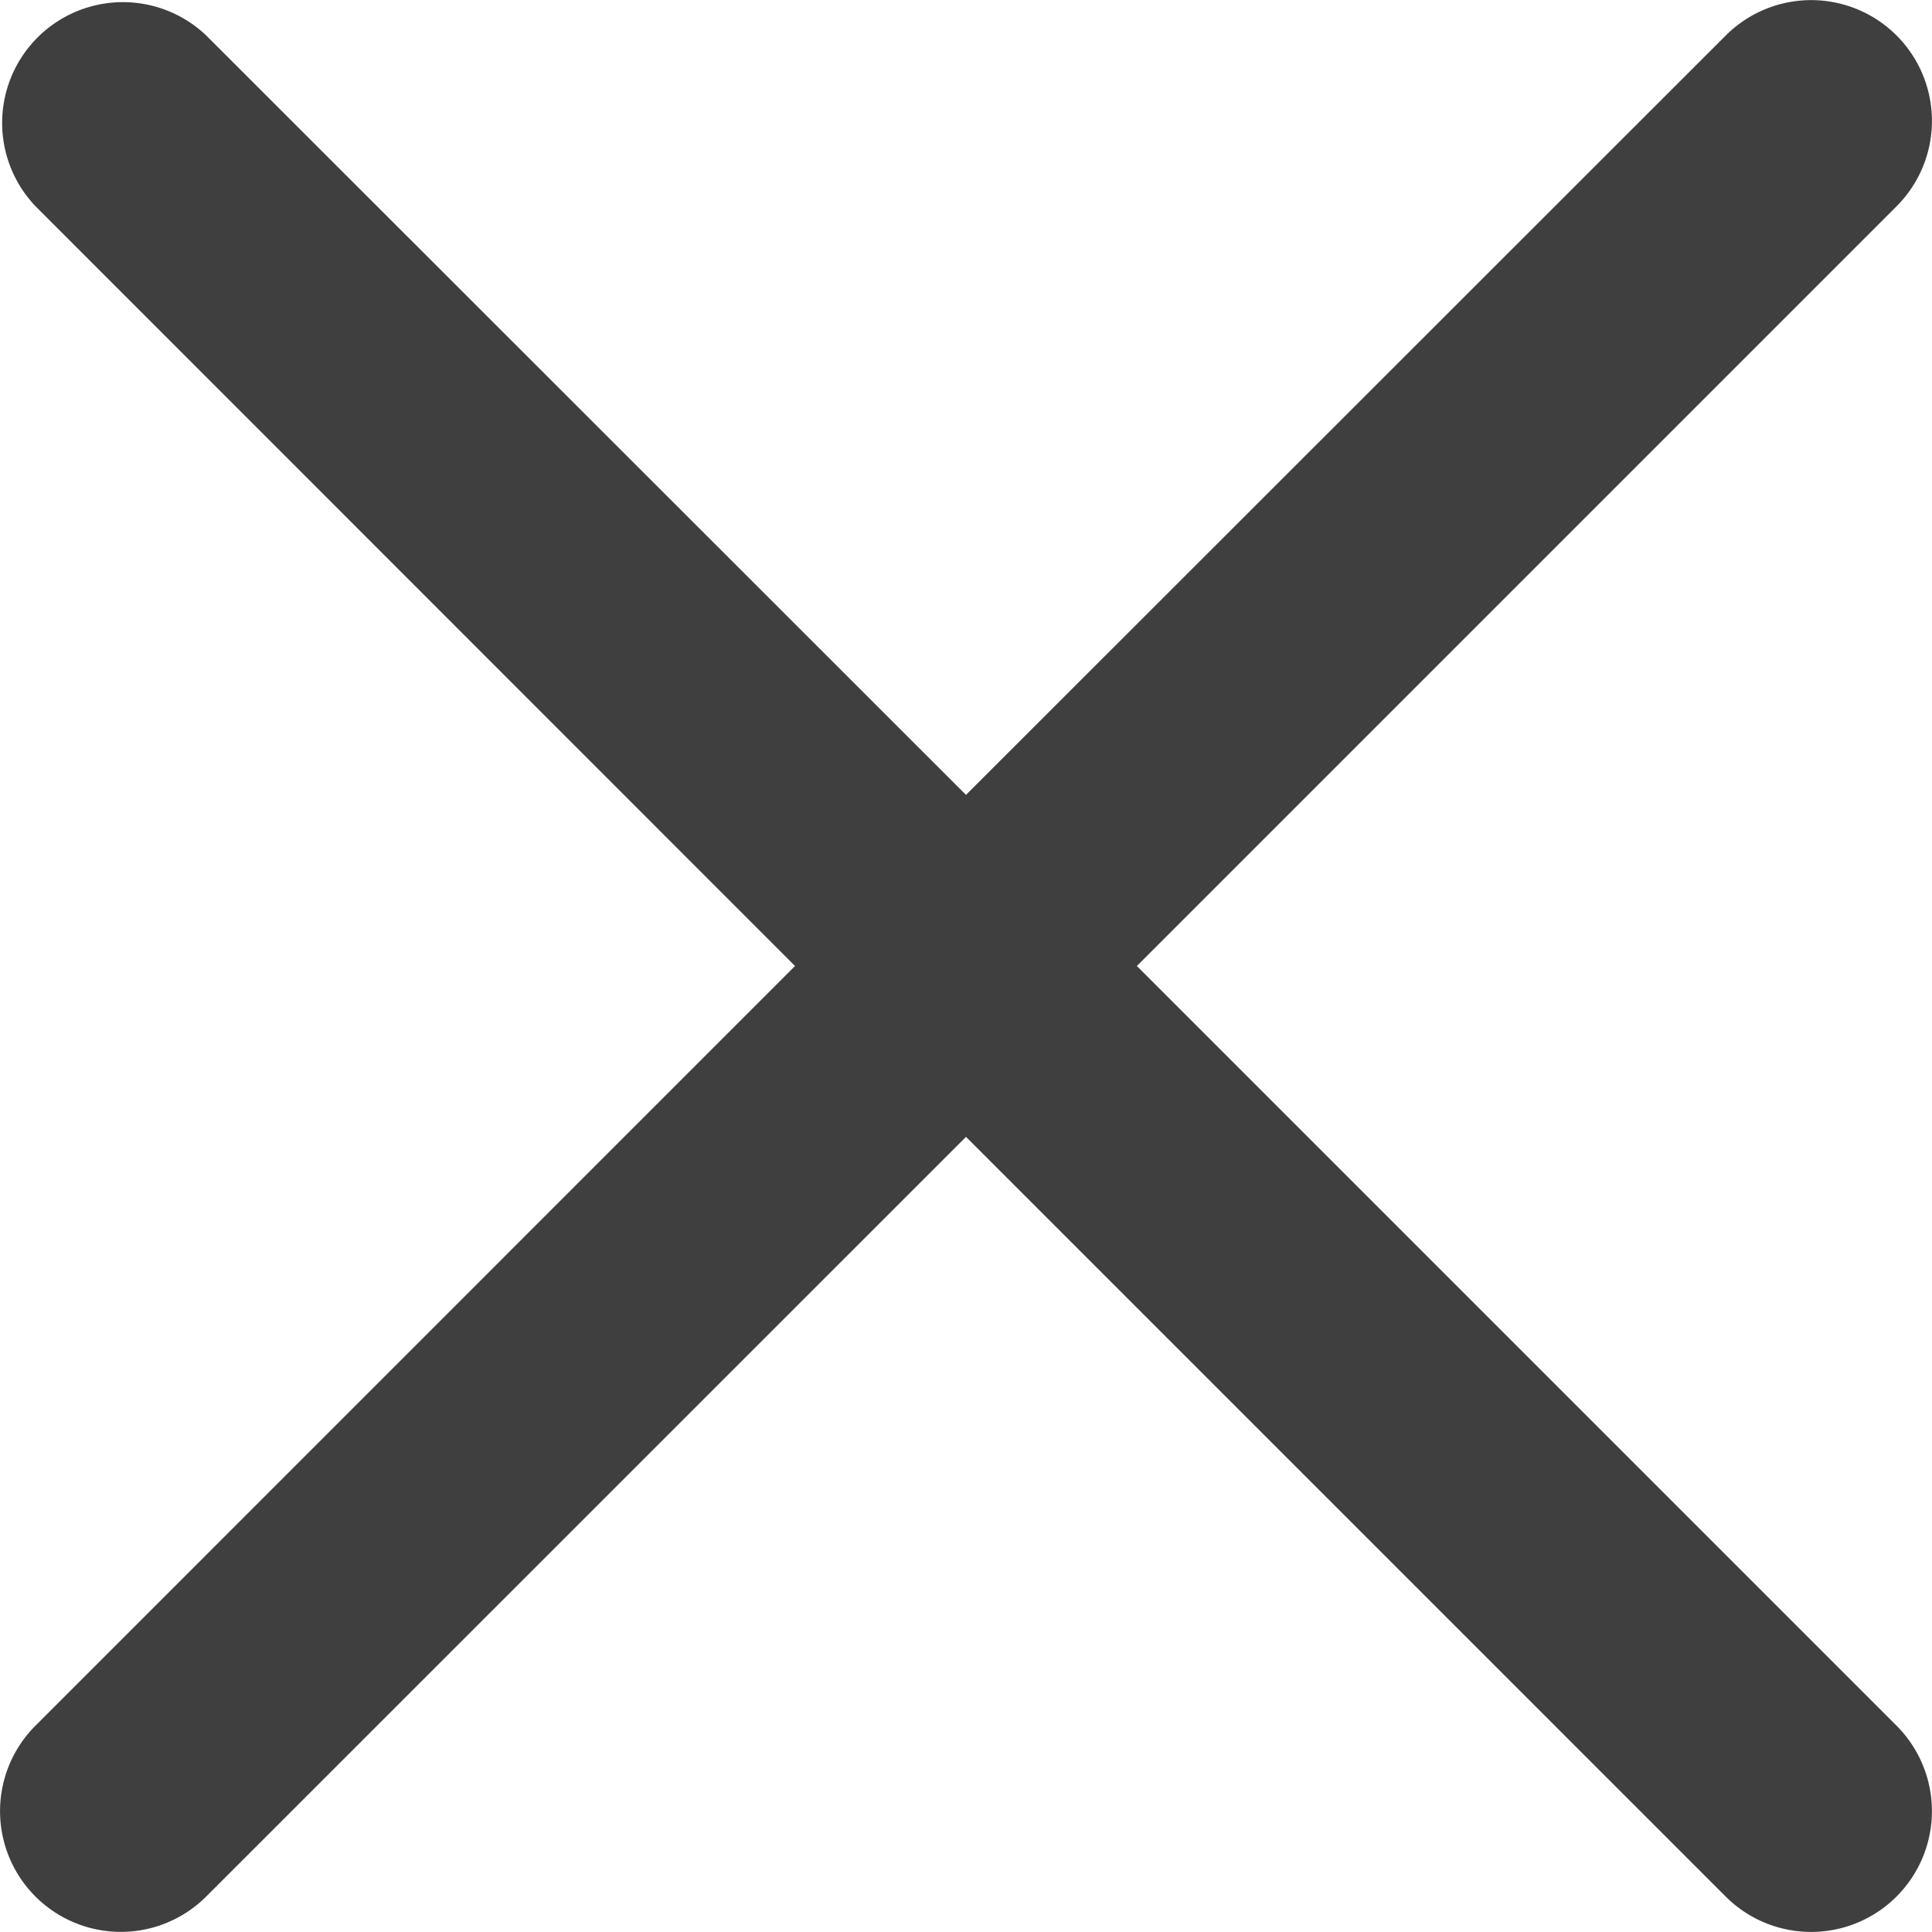
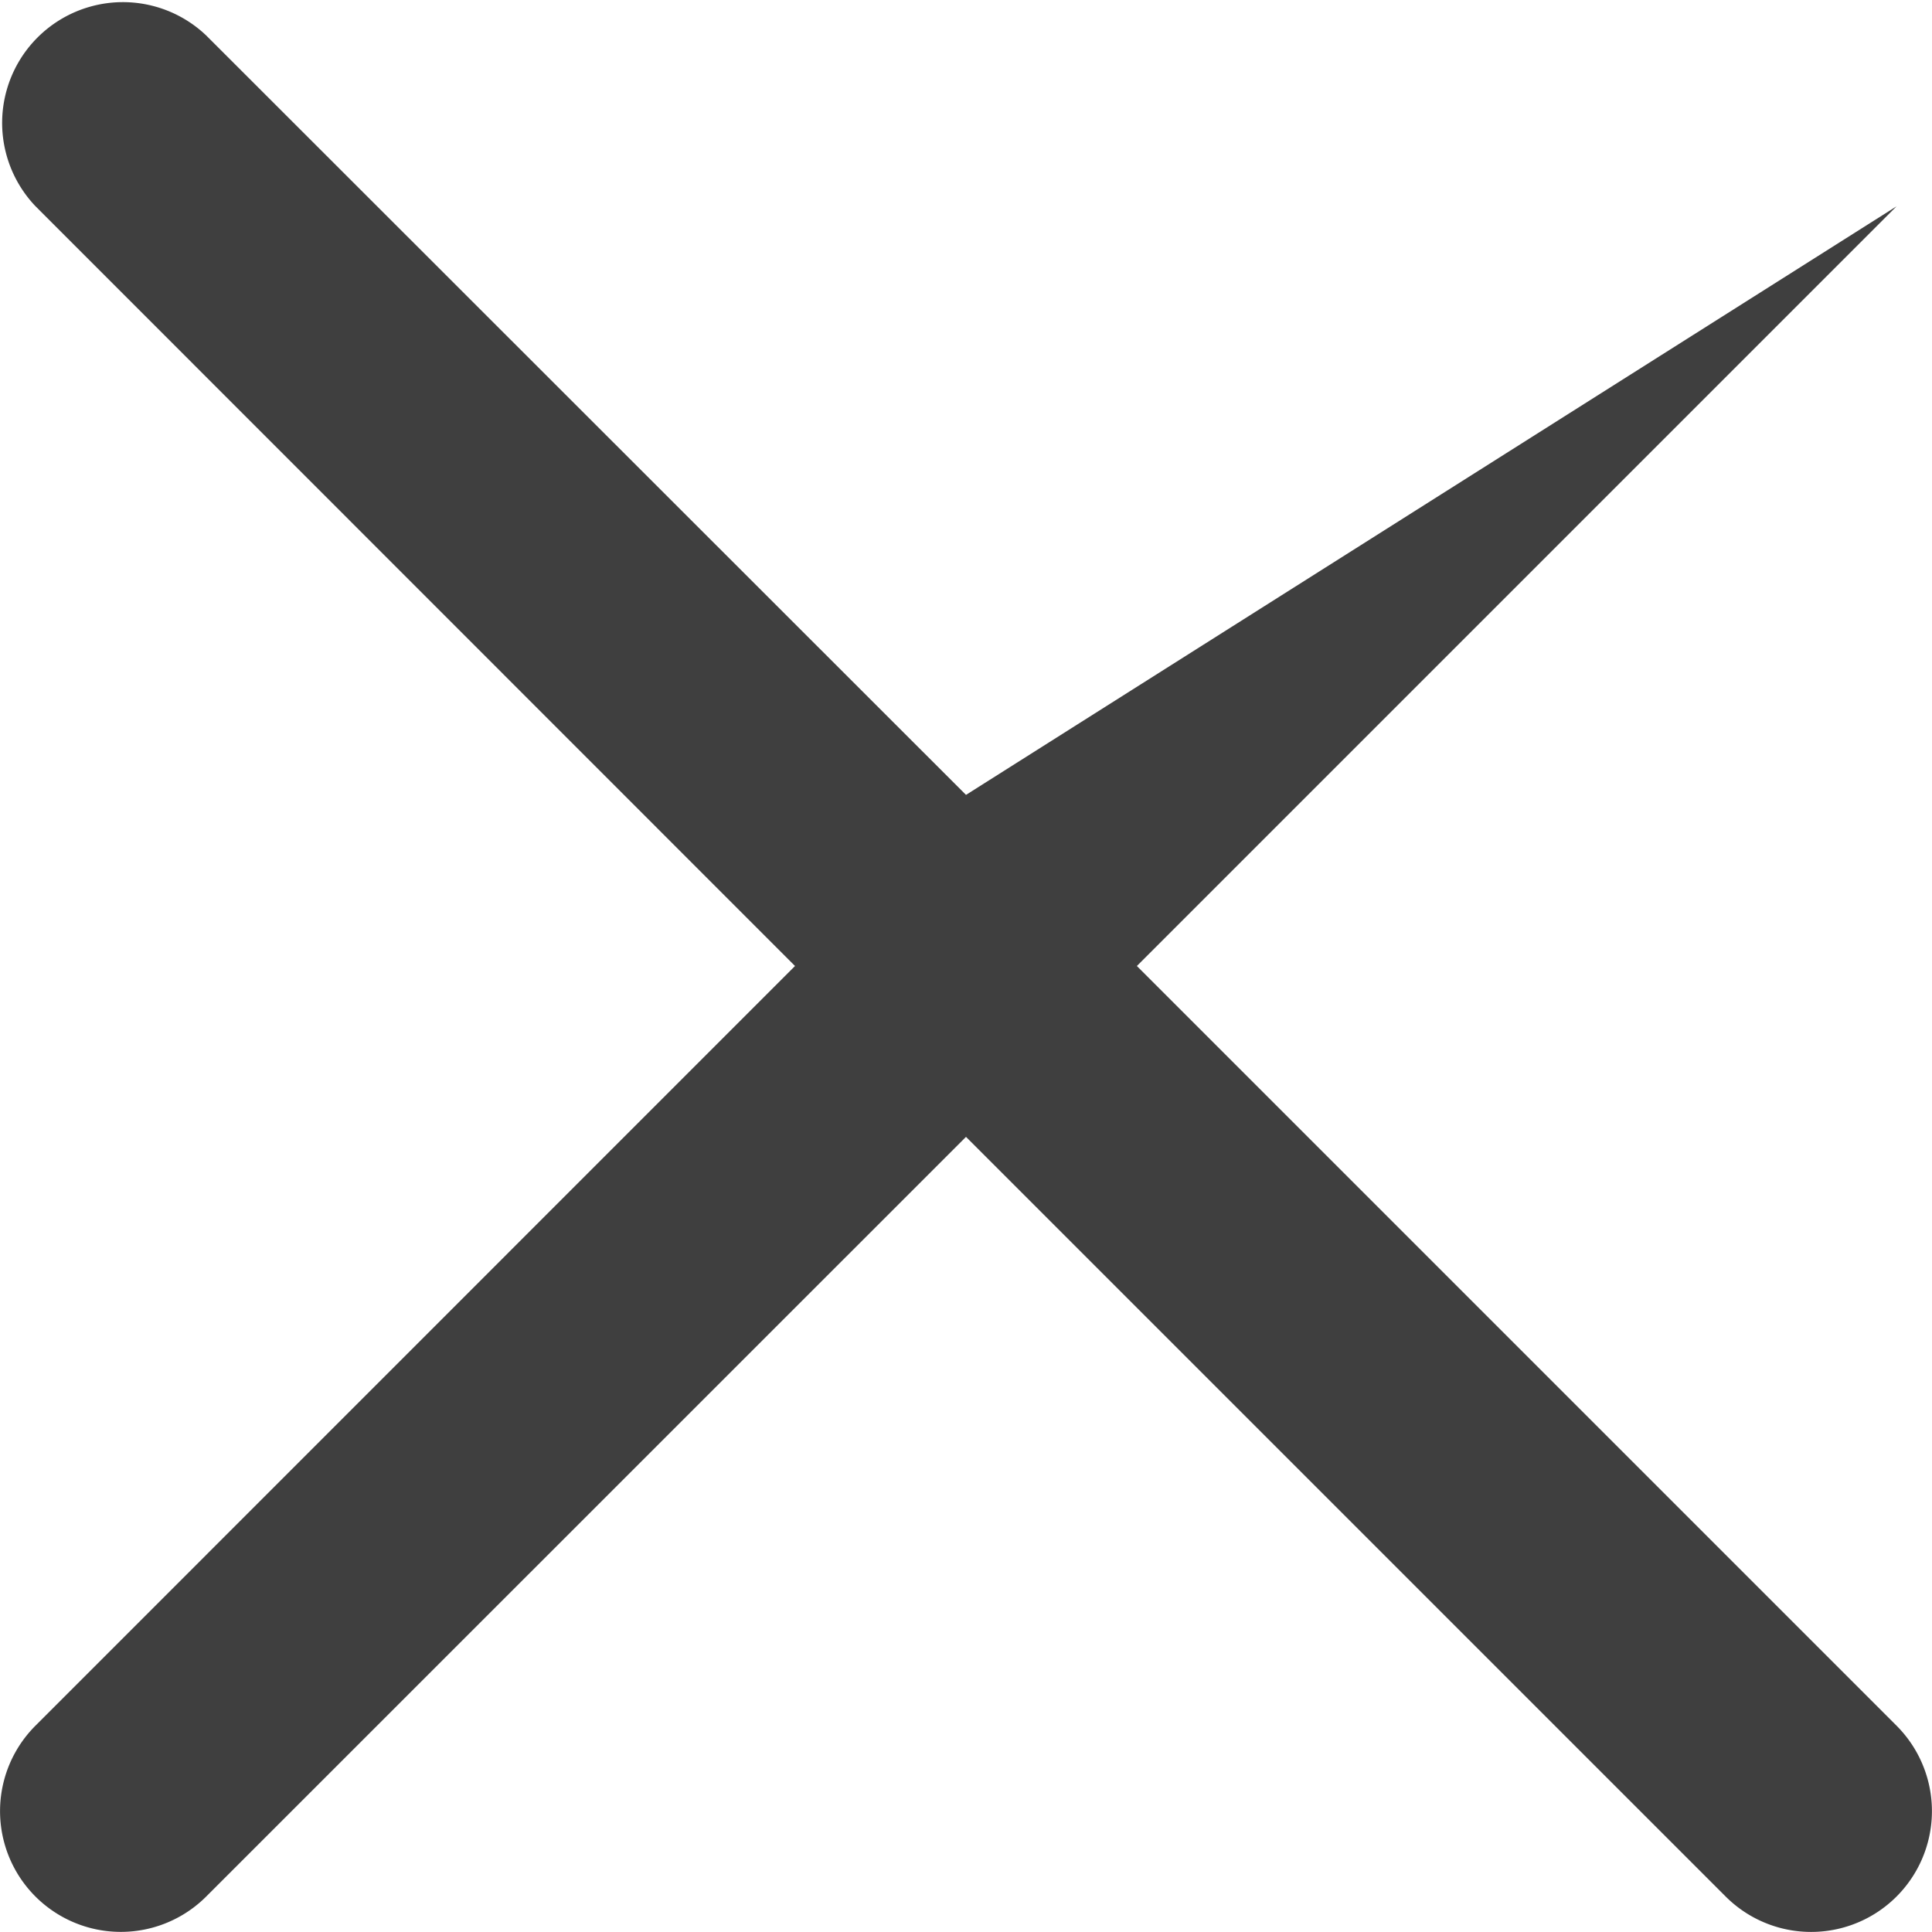
<svg xmlns="http://www.w3.org/2000/svg" width="15.31" height="15.309" viewBox="0 0 15.31 15.309">
  <defs>
    <style>.a{fill:#3f3f3f;}</style>
  </defs>
  <g transform="translate(0 -0.001)">
-     <path class="a" d="M9.009,7.656l6.02-6.02A.957.957,0,1,0,13.676.282L7.655,6.3,1.634.282A.957.957,0,0,0,.281,1.635L6.3,7.656.281,13.676A.957.957,0,1,0,1.634,15.03l6.021-6.02,6.02,6.02a.957.957,0,1,0,1.354-1.354Z" />
+     <path class="a" d="M9.009,7.656l6.02-6.02L7.655,6.3,1.634.282A.957.957,0,0,0,.281,1.635L6.3,7.656.281,13.676A.957.957,0,1,0,1.634,15.03l6.021-6.02,6.02,6.02a.957.957,0,1,0,1.354-1.354Z" />
  </g>
</svg>